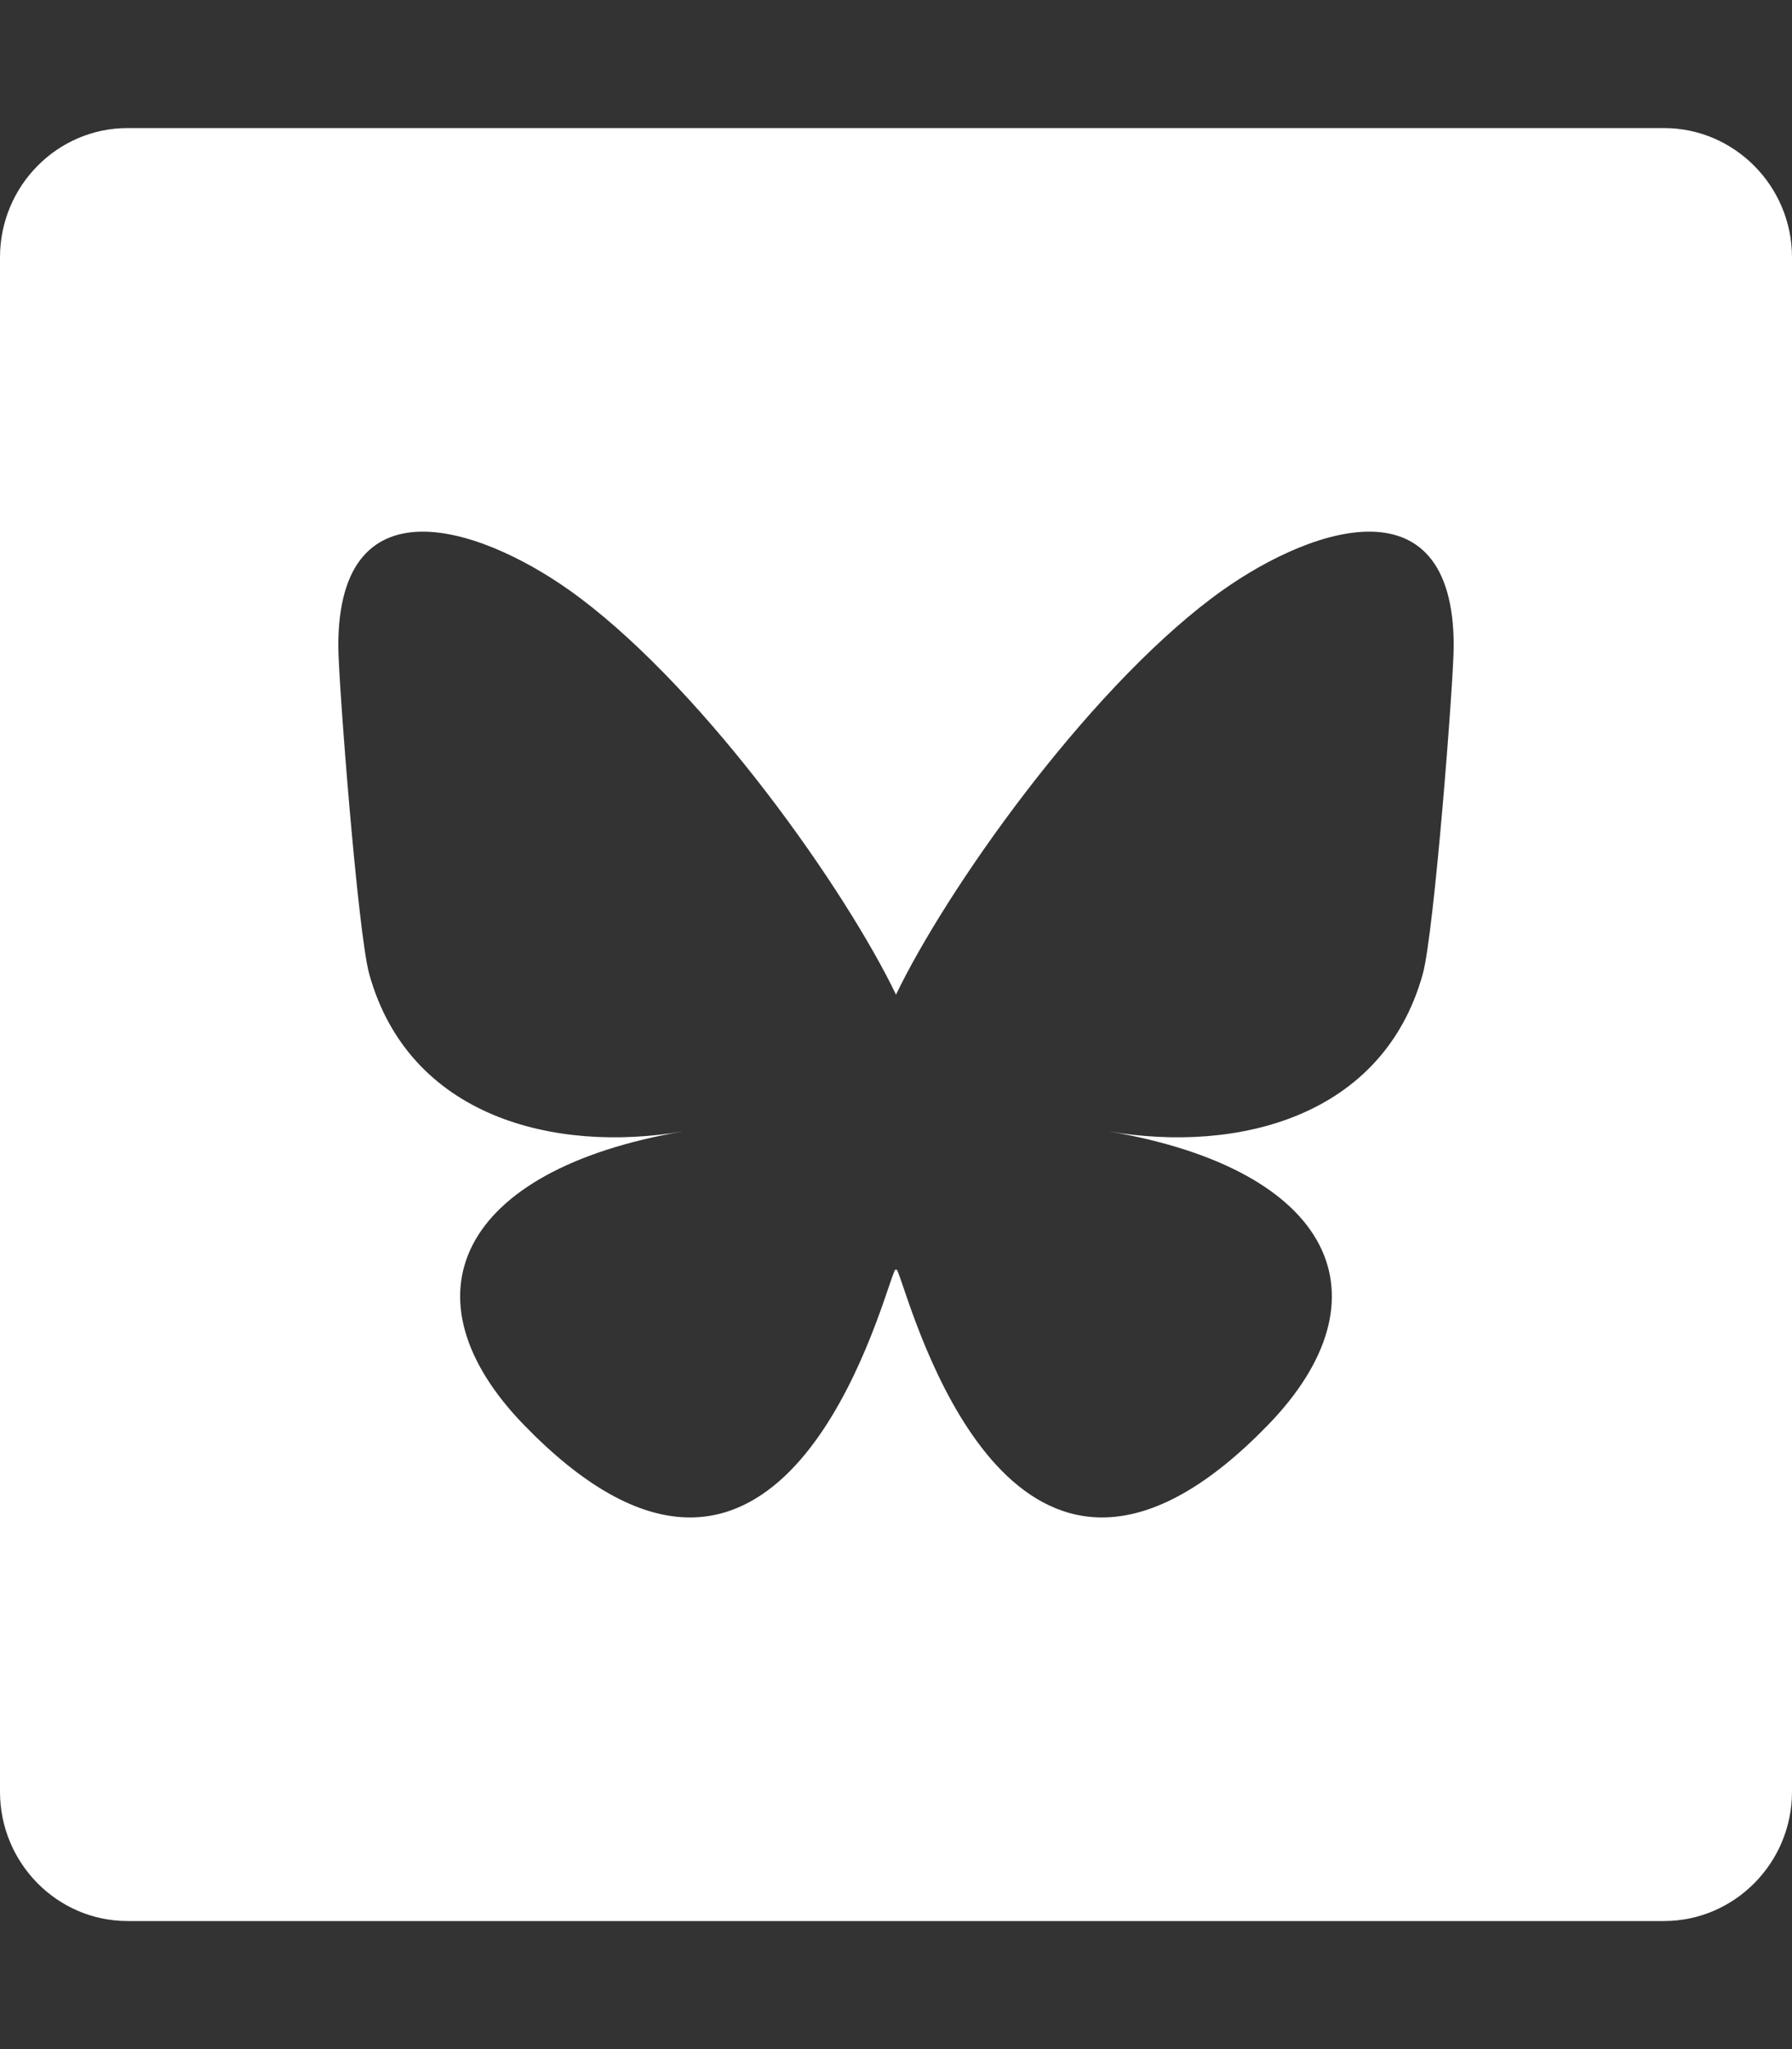
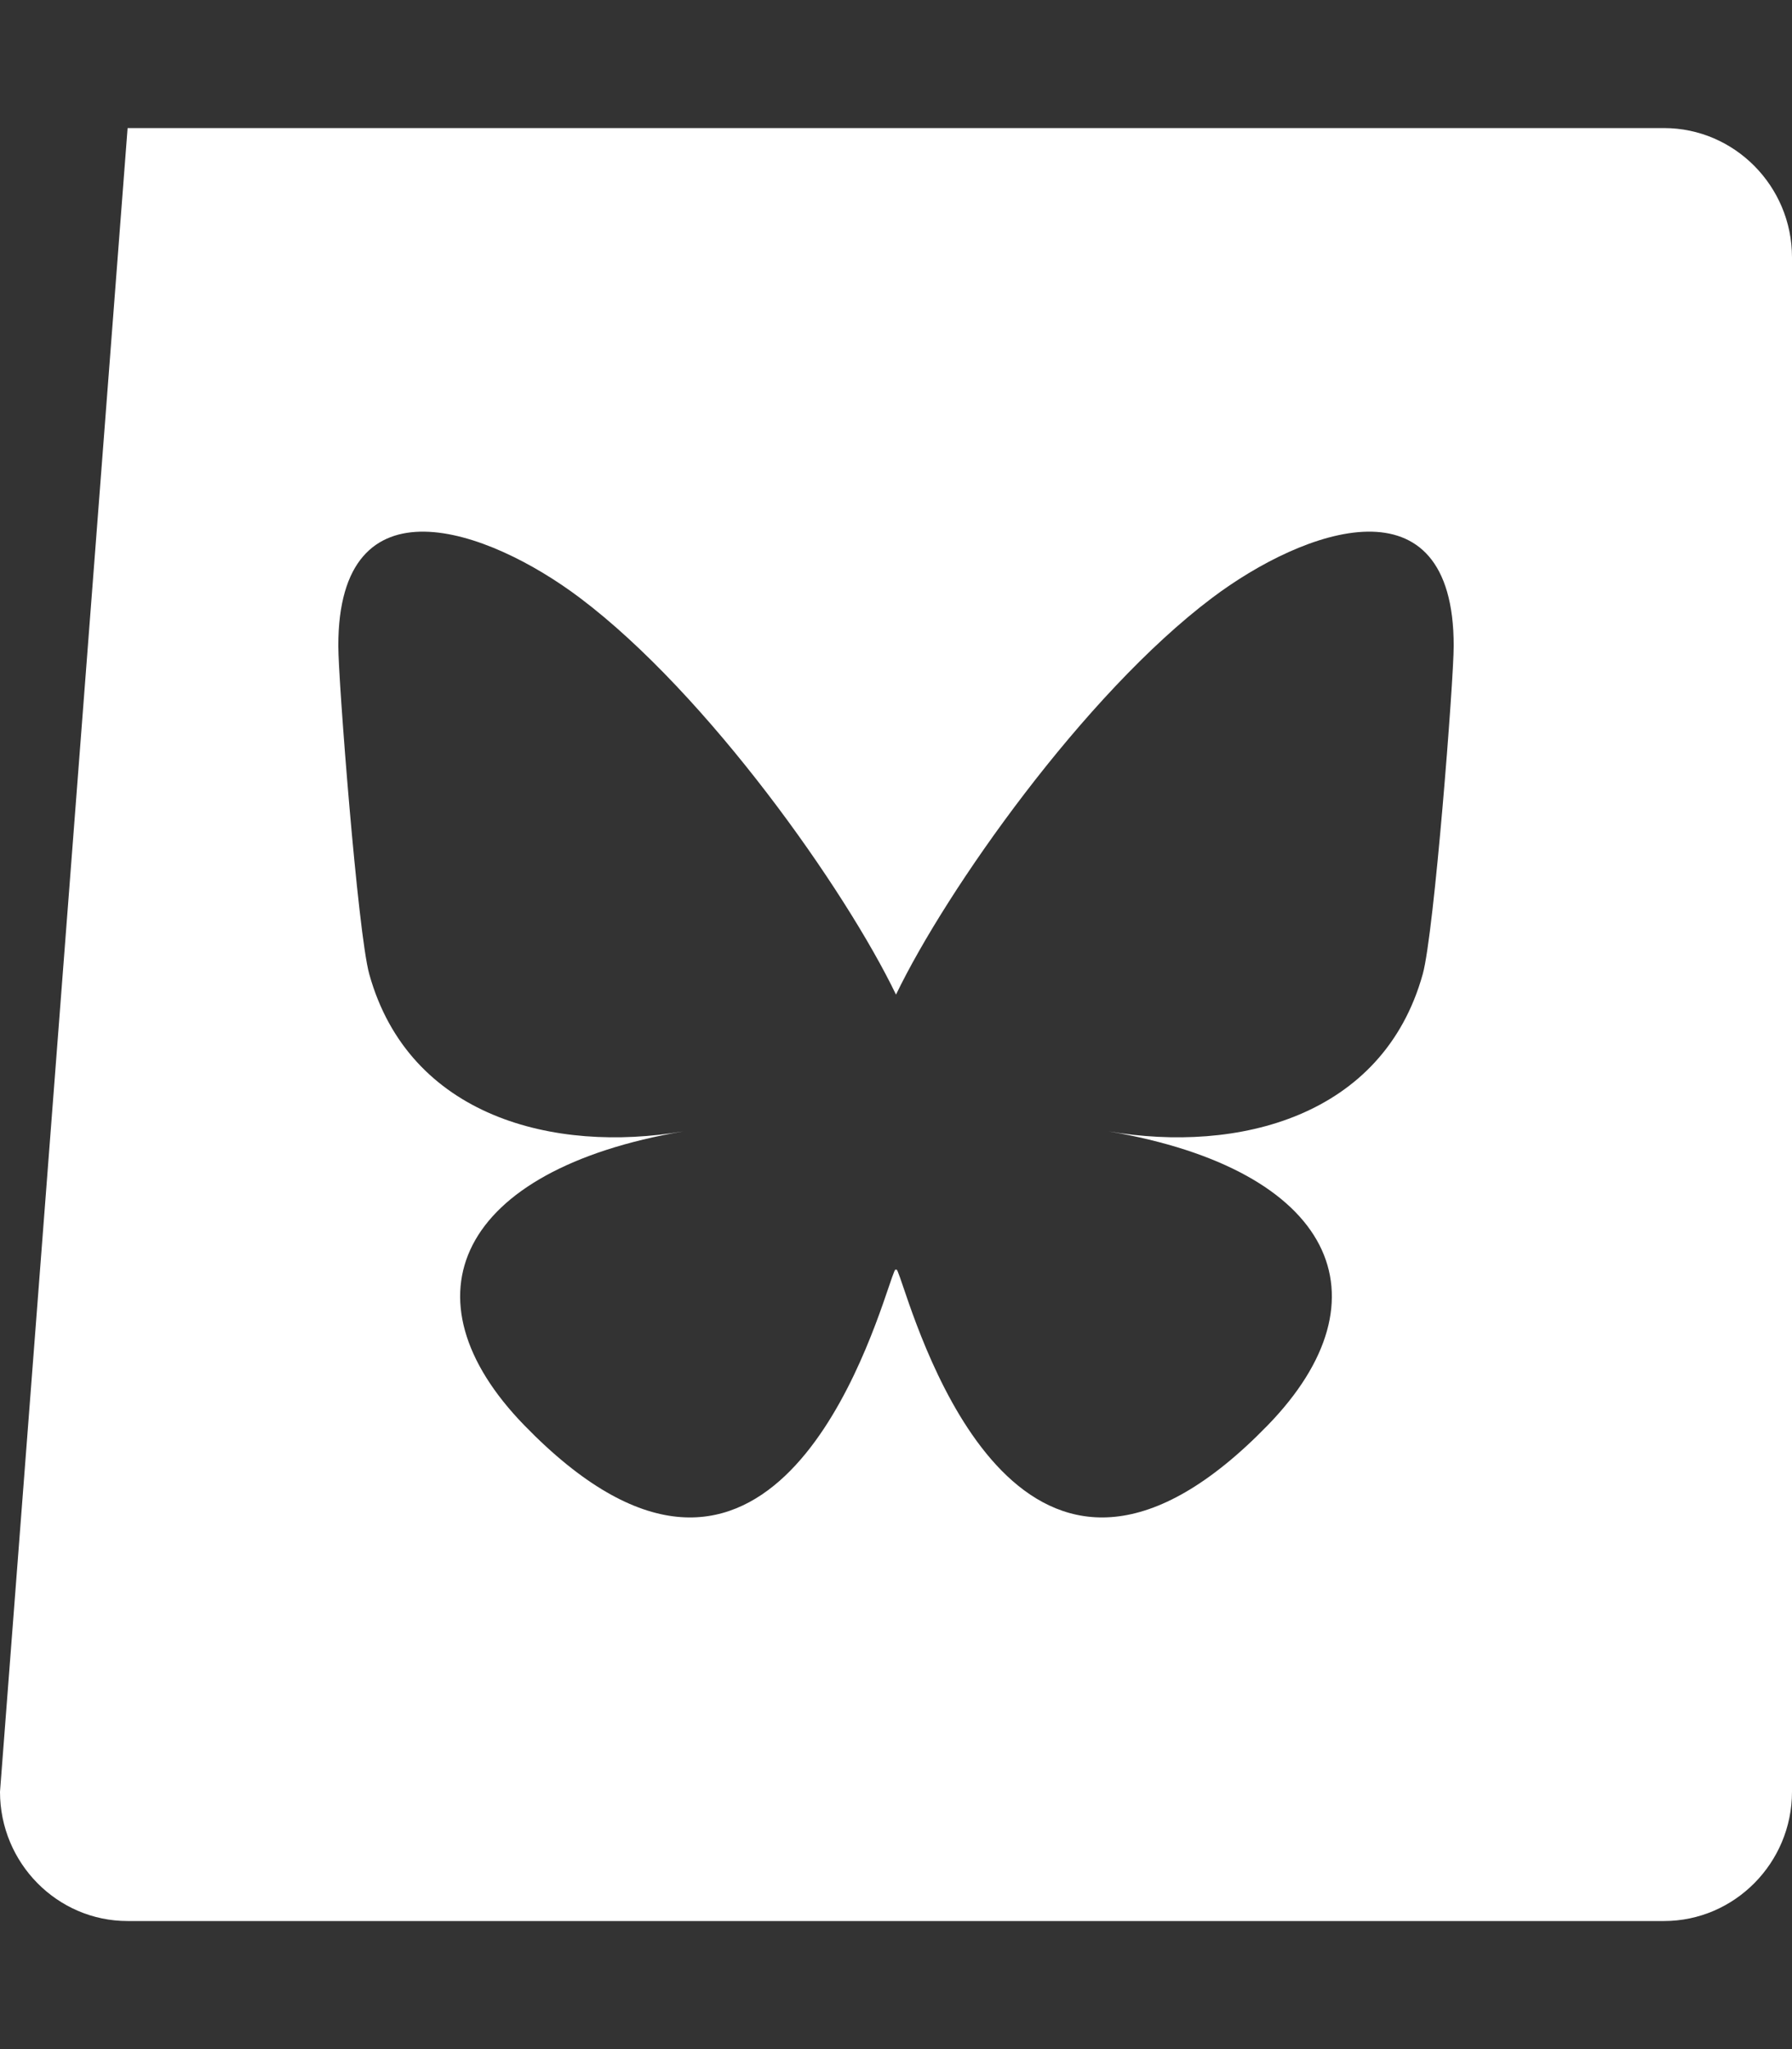
<svg xmlns="http://www.w3.org/2000/svg" xmlns:ns1="http://sodipodi.sourceforge.net/DTD/sodipodi-0.dtd" xmlns:ns2="http://www.inkscape.org/namespaces/inkscape" viewBox="0 0 448 512" version="1.1" id="svg1" ns1:docname="bsky.svg" ns2:version="1.4 (e7c3feb100, 2024-10-09)" xml:space="preserve">
  <rect x="0" y="0" width="448" height="512" fill="#333333" stroke="none" />
  <defs id="defs1" />
  <ns1:namedview id="namedview1" pagecolor="#ffffff" bordercolor="#000000" borderopacity="0.25" ns2:showpageshadow="2" ns2:pageopacity="0.0" ns2:pagecheckerboard="0" ns2:deskcolor="#d1d1d1" ns2:zoom="2.2675781" ns2:cx="223.80706" ns2:cy="256" ns2:window-width="2560" ns2:window-height="1363" ns2:window-x="2560" ns2:window-y="297" ns2:window-maximized="1" ns2:current-layer="svg1" />
-   <path id="path1" style="fill: #ffffff" d="M 31.9 32 C 14.3 32 -4.7369516e-15 46.501 0 64.301 L 0 447.699 C 0 465.499 14.3 480 31.9 480 L 416 480 C 433.6 480 448 465.499 448 447.699 L 448 64.301 C 448 46.501 433.6 32 416 32 L 31.9 32 z M 106.146 132.846 C 118.374 133.032 133.487 140.736 145.02 149.422 C 176.989 173.502 211.377 222.323 224 248.521 C 236.623 222.323 271.011 173.502 302.98 149.422 C 326.05 132.05 363.426 118.603 363.426 161.381 C 363.426 169.92 358.547 233.152 355.682 243.414 C 345.729 279.098 309.457 288.2 277.193 282.693 C 333.589 292.324 347.932 324.215 316.949 356.109 C 258.107 416.686 232.374 340.91 225.787 321.496 C 224.566 317.91 224 316.247 224 317.721 C 224 316.247 223.434 317.91 222.213 321.496 C 215.626 340.91 189.893 416.686 131.051 356.109 C 100.068 324.215 114.411 292.324 170.807 282.693 C 138.543 288.2 102.271 279.098 92.318 243.414 C 89.453 233.152 84.574 169.92 84.574 161.381 C 84.574 139.992 93.919 132.66 106.146 132.846 z " />
+   <path id="path1" style="fill: #ffffff" d="M 31.9 32 L 0 447.699 C 0 465.499 14.3 480 31.9 480 L 416 480 C 433.6 480 448 465.499 448 447.699 L 448 64.301 C 448 46.501 433.6 32 416 32 L 31.9 32 z M 106.146 132.846 C 118.374 133.032 133.487 140.736 145.02 149.422 C 176.989 173.502 211.377 222.323 224 248.521 C 236.623 222.323 271.011 173.502 302.98 149.422 C 326.05 132.05 363.426 118.603 363.426 161.381 C 363.426 169.92 358.547 233.152 355.682 243.414 C 345.729 279.098 309.457 288.2 277.193 282.693 C 333.589 292.324 347.932 324.215 316.949 356.109 C 258.107 416.686 232.374 340.91 225.787 321.496 C 224.566 317.91 224 316.247 224 317.721 C 224 316.247 223.434 317.91 222.213 321.496 C 215.626 340.91 189.893 416.686 131.051 356.109 C 100.068 324.215 114.411 292.324 170.807 282.693 C 138.543 288.2 102.271 279.098 92.318 243.414 C 89.453 233.152 84.574 169.92 84.574 161.381 C 84.574 139.992 93.919 132.66 106.146 132.846 z " />
</svg>